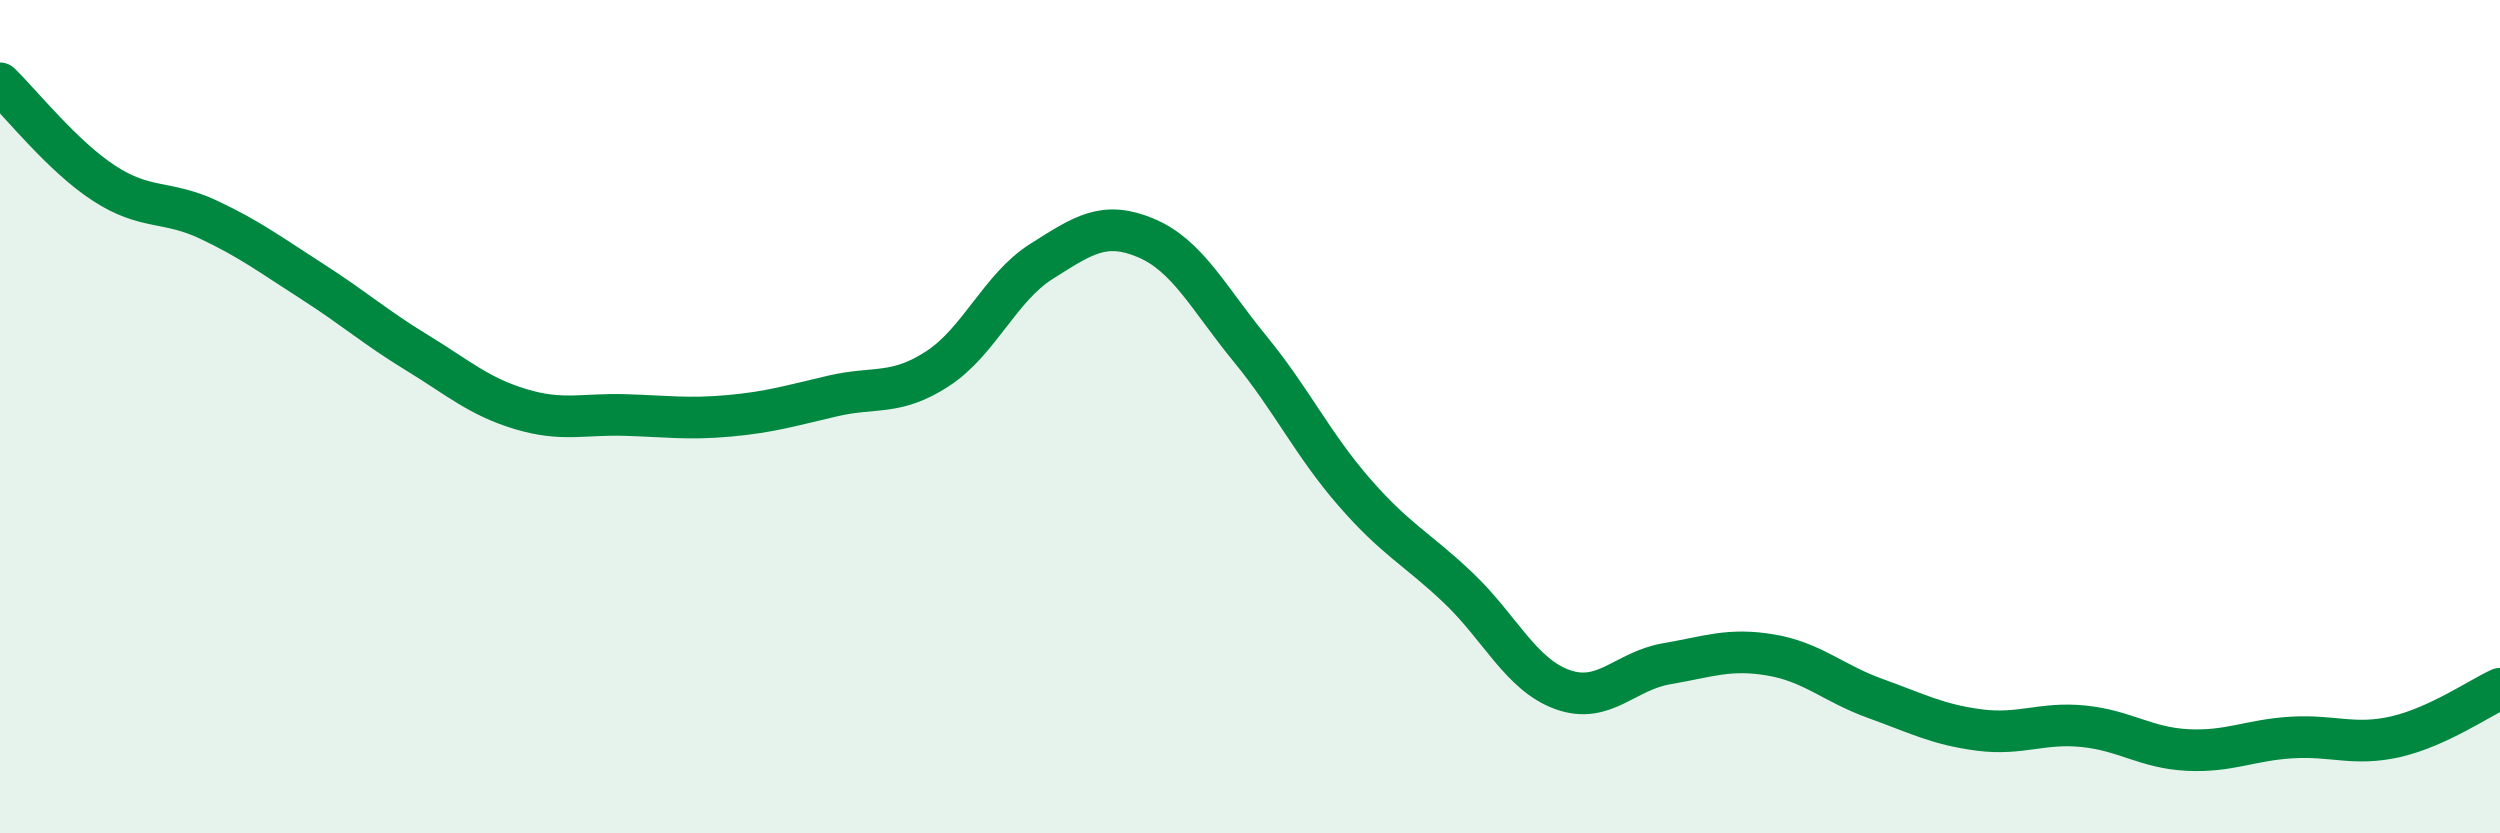
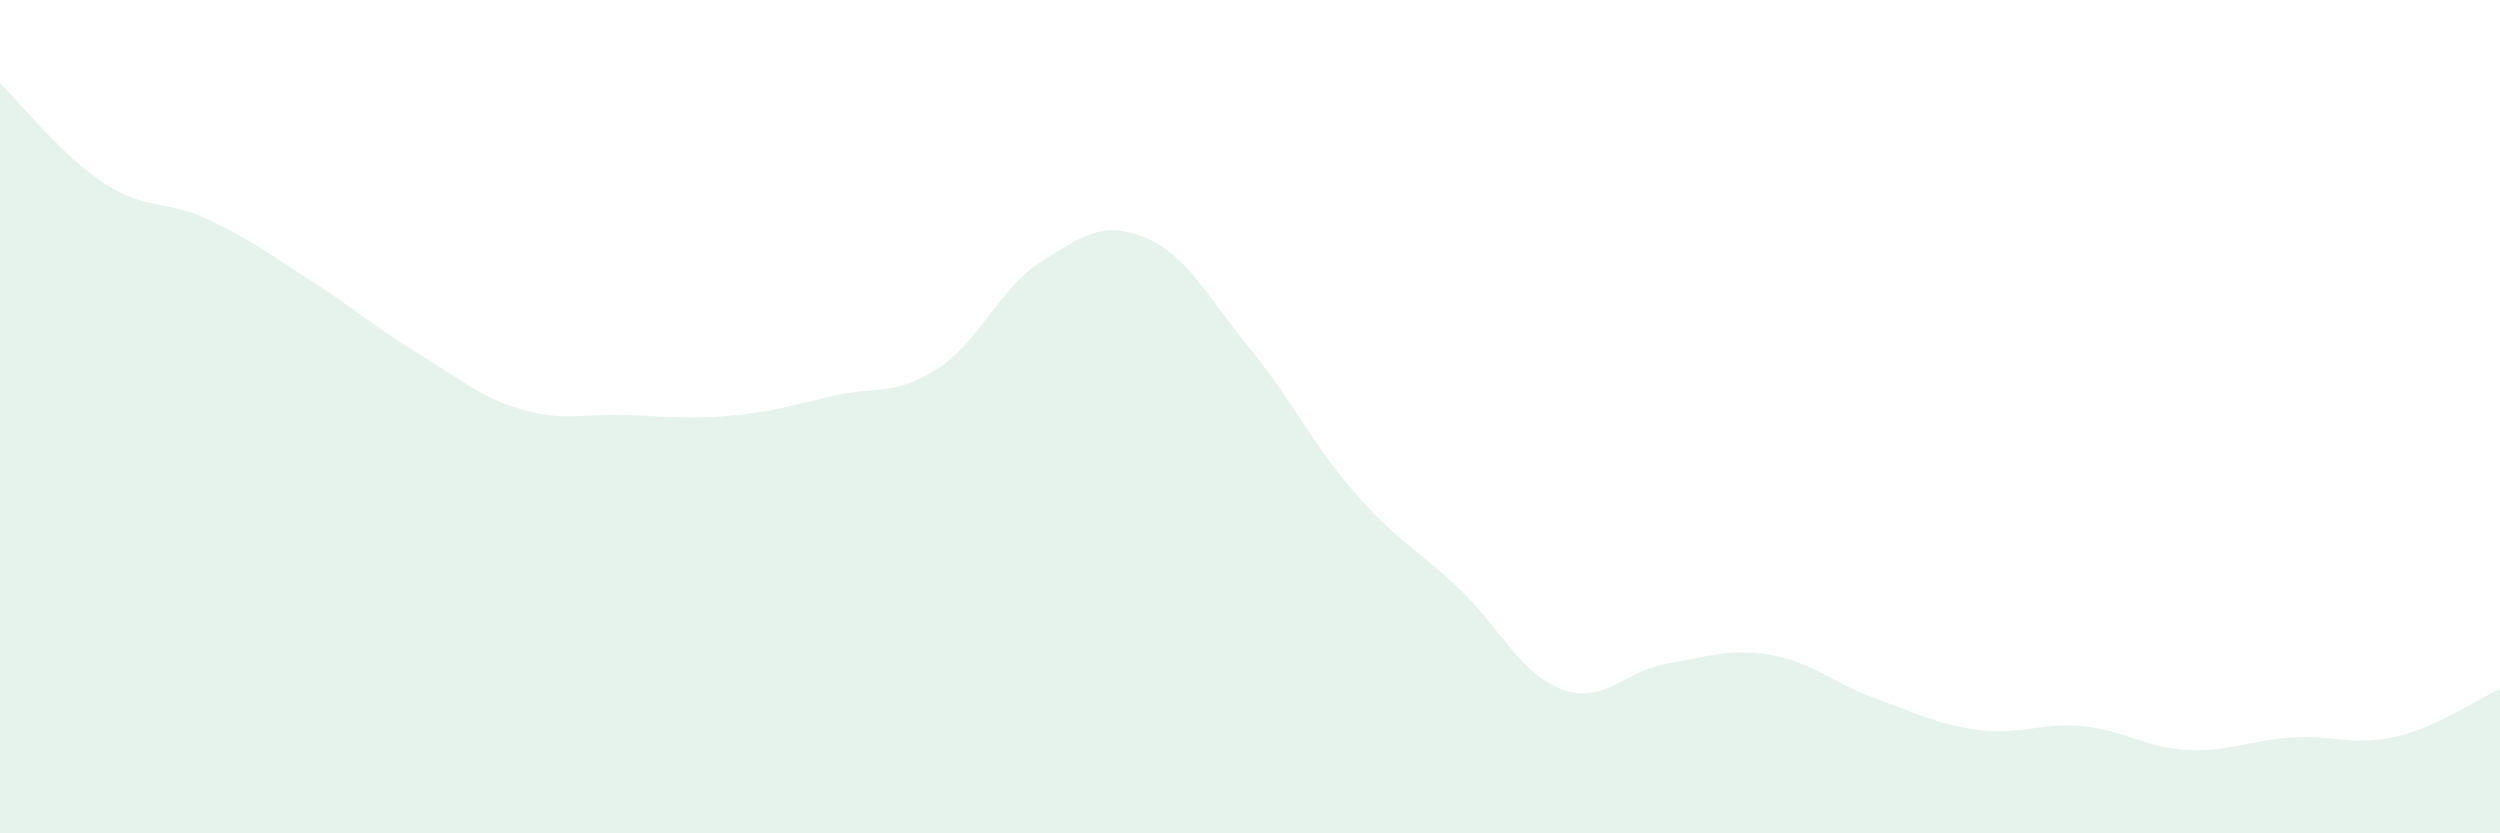
<svg xmlns="http://www.w3.org/2000/svg" width="60" height="20" viewBox="0 0 60 20">
  <path d="M 0,2 C 0.5,2.48 1.5,3.75 2.5,4.4 C 3.5,5.05 4,4.8 5,5.27 C 6,5.74 6.5,6.12 7.5,6.76 C 8.5,7.4 9,7.85 10,8.46 C 11,9.07 11.5,9.52 12.5,9.82 C 13.5,10.12 14,9.93 15,9.96 C 16,9.99 16.5,10.07 17.5,9.98 C 18.5,9.89 19,9.73 20,9.5 C 21,9.27 21.5,9.5 22.5,8.85 C 23.5,8.2 24,6.9 25,6.27 C 26,5.64 26.5,5.29 27.5,5.71 C 28.5,6.13 29,7.15 30,8.37 C 31,9.59 31.5,10.66 32.5,11.81 C 33.5,12.96 34,13.16 35,14.11 C 36,15.06 36.5,16.19 37.5,16.55 C 38.5,16.91 39,16.1 40,15.93 C 41,15.76 41.5,15.55 42.5,15.72 C 43.5,15.89 44,16.4 45,16.76 C 46,17.12 46.5,17.39 47.5,17.52 C 48.5,17.65 49,17.33 50,17.43 C 51,17.53 51.5,17.95 52.5,18 C 53.5,18.05 54,17.76 55,17.7 C 56,17.64 56.5,17.91 57.5,17.68 C 58.5,17.45 59.5,16.76 60,16.53L60 20L0 20Z" fill="#008740" opacity="0.1" stroke-linecap="round" stroke-linejoin="round" />
-   <path d="M 0,2 C 0.5,2.48 1.5,3.75 2.5,4.4 C 3.5,5.05 4,4.8 5,5.27 C 6,5.74 6.5,6.12 7.5,6.76 C 8.5,7.4 9,7.85 10,8.46 C 11,9.07 11.5,9.52 12.5,9.82 C 13.5,10.12 14,9.93 15,9.96 C 16,9.99 16.5,10.07 17.5,9.98 C 18.5,9.89 19,9.73 20,9.5 C 21,9.27 21.5,9.5 22.5,8.85 C 23.5,8.2 24,6.9 25,6.27 C 26,5.64 26.5,5.29 27.5,5.71 C 28.5,6.13 29,7.15 30,8.37 C 31,9.59 31.5,10.66 32.5,11.81 C 33.5,12.96 34,13.16 35,14.11 C 36,15.06 36.5,16.19 37.5,16.55 C 38.5,16.91 39,16.1 40,15.93 C 41,15.76 41.5,15.55 42.5,15.72 C 43.5,15.89 44,16.4 45,16.76 C 46,17.12 46.5,17.39 47.5,17.52 C 48.5,17.65 49,17.33 50,17.43 C 51,17.53 51.5,17.95 52.5,18 C 53.5,18.05 54,17.76 55,17.7 C 56,17.64 56.5,17.91 57.5,17.68 C 58.5,17.45 59.5,16.76 60,16.53" stroke="#008740" stroke-width="1" fill="none" stroke-linecap="round" stroke-linejoin="round" />
</svg>